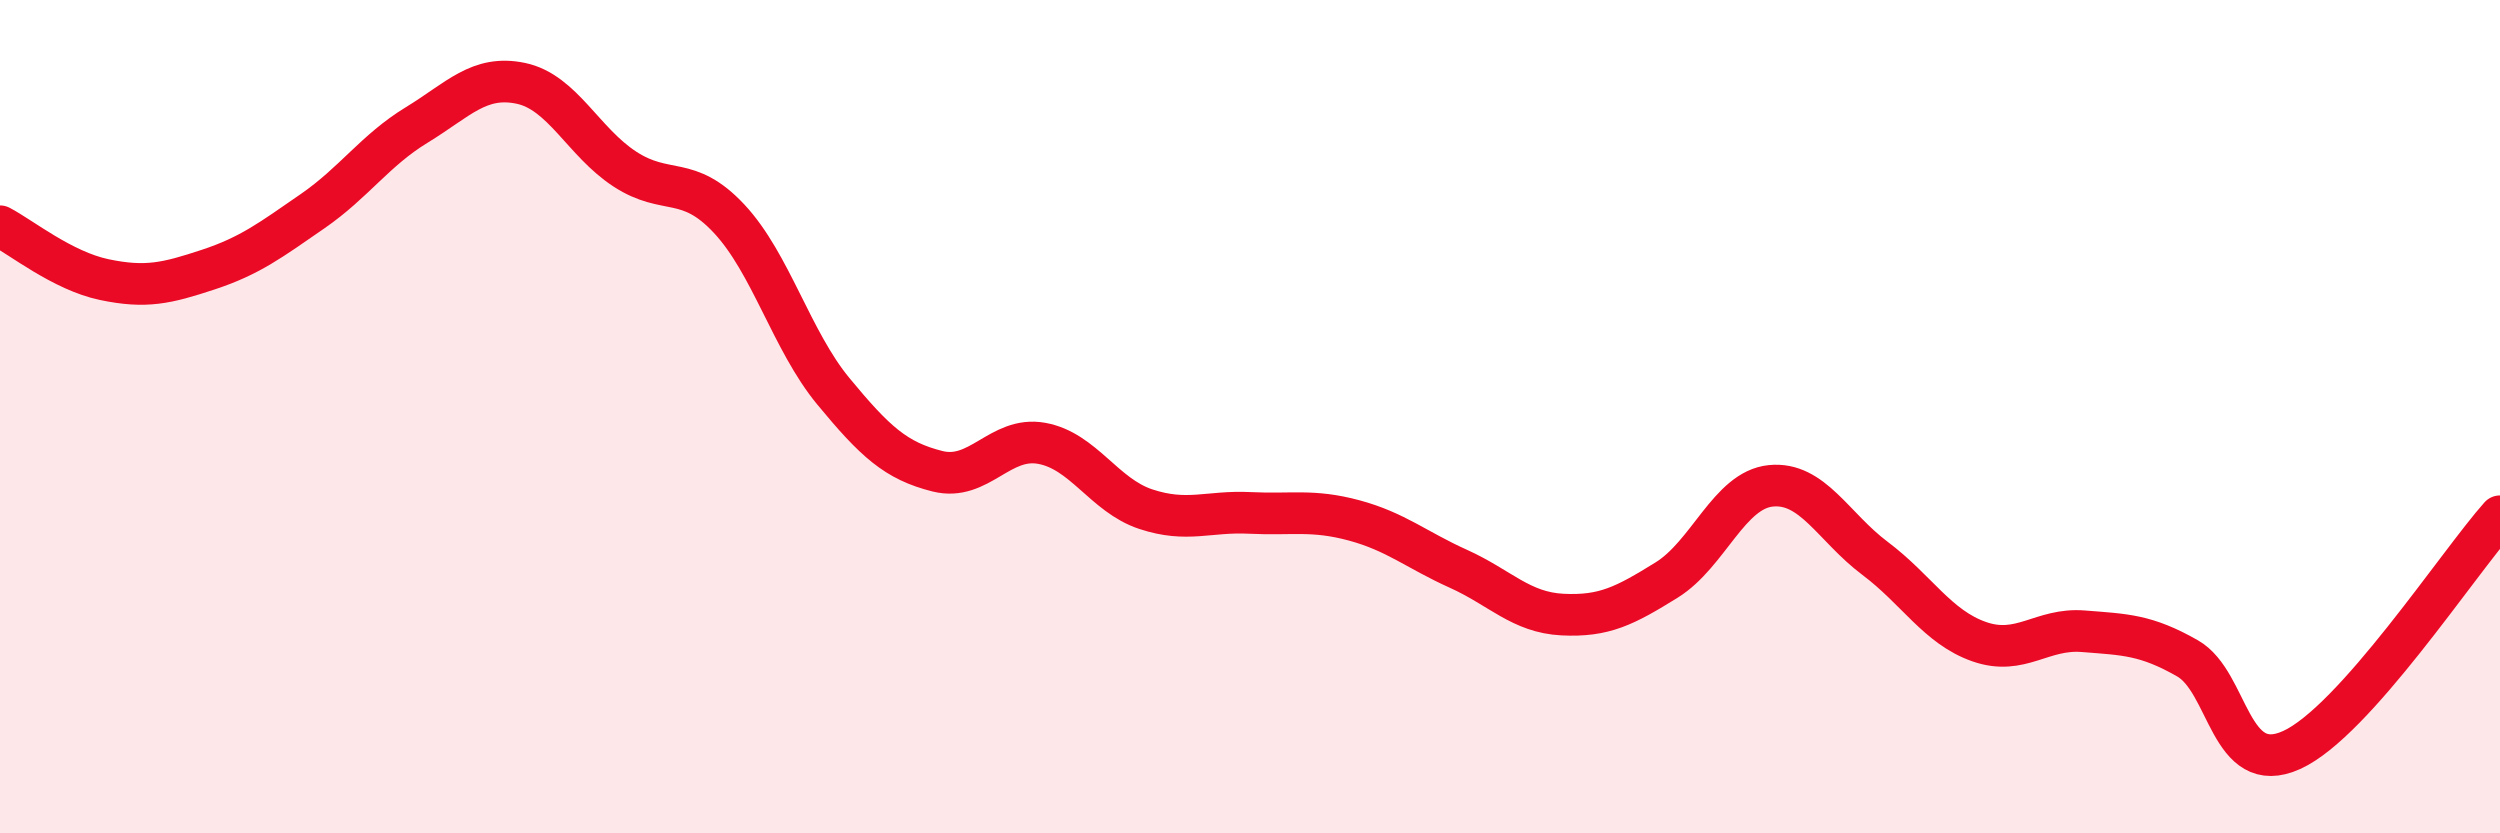
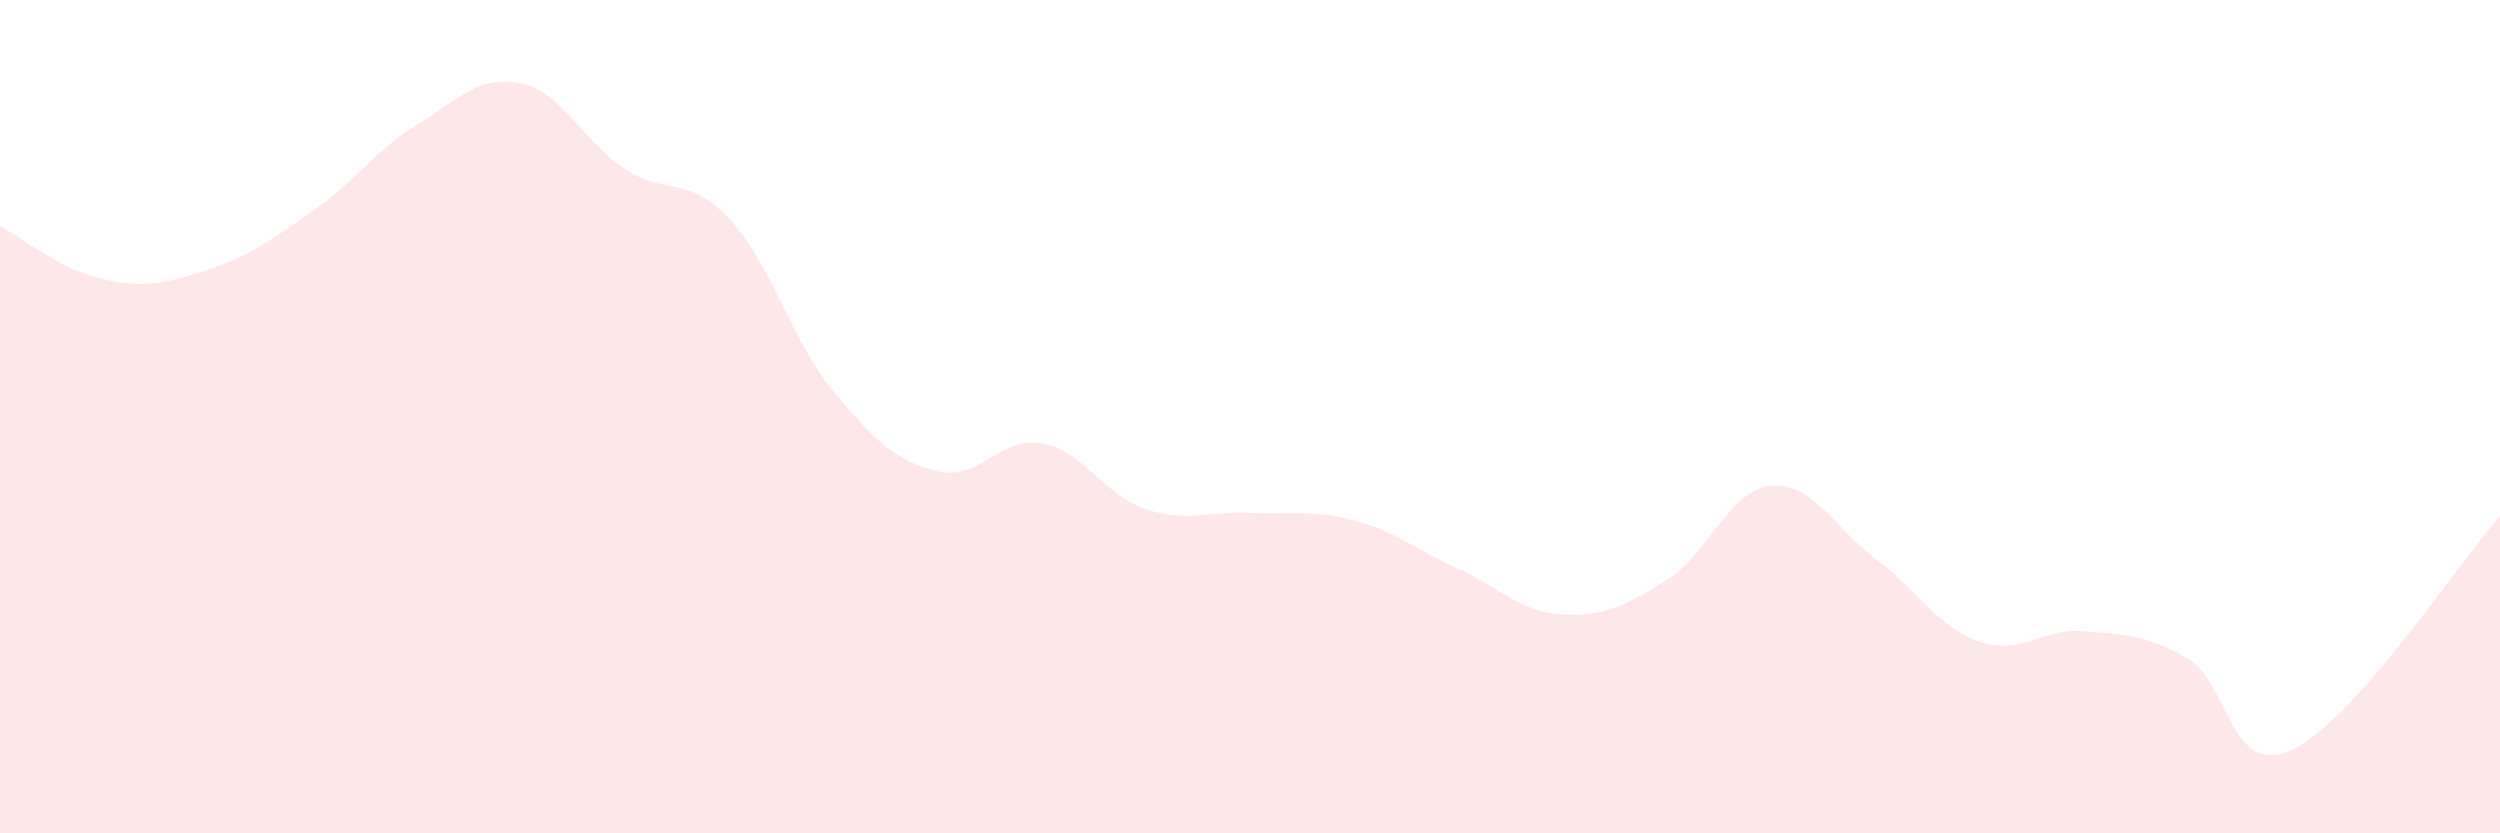
<svg xmlns="http://www.w3.org/2000/svg" width="60" height="20" viewBox="0 0 60 20">
  <path d="M 0,5.43 C 0.5,5.69 1.5,6.5 2.5,6.71 C 3.5,6.92 4,6.8 5,6.47 C 6,6.14 6.5,5.76 7.5,5.07 C 8.5,4.38 9,3.61 10,3 C 11,2.39 11.5,1.79 12.5,2 C 13.5,2.21 14,3.41 15,4.06 C 16,4.71 16.5,4.18 17.5,5.25 C 18.5,6.32 19,8.18 20,9.39 C 21,10.6 21.5,11.06 22.5,11.31 C 23.5,11.56 24,10.46 25,10.64 C 26,10.82 26.5,11.89 27.5,12.22 C 28.5,12.55 29,12.26 30,12.31 C 31,12.36 31.5,12.22 32.5,12.49 C 33.5,12.76 34,13.2 35,13.65 C 36,14.1 36.5,14.7 37.5,14.75 C 38.5,14.8 39,14.54 40,13.92 C 41,13.3 41.5,11.76 42.5,11.66 C 43.5,11.56 44,12.65 45,13.4 C 46,14.15 46.5,15.05 47.5,15.4 C 48.5,15.75 49,15.07 50,15.15 C 51,15.23 51.5,15.23 52.5,15.8 C 53.5,16.37 53.5,18.68 55,18 C 56.5,17.32 59,13.51 60,12.39L60 20L0 20Z" fill="#EB0A25" opacity="0.1" stroke-linecap="round" stroke-linejoin="round" />
-   <path d="M 0,5.43 C 0.5,5.69 1.5,6.5 2.5,6.71 C 3.5,6.92 4,6.8 5,6.47 C 6,6.14 6.5,5.76 7.5,5.07 C 8.5,4.38 9,3.61 10,3 C 11,2.39 11.5,1.79 12.5,2 C 13.5,2.21 14,3.41 15,4.06 C 16,4.71 16.5,4.18 17.5,5.25 C 18.5,6.32 19,8.18 20,9.39 C 21,10.6 21.5,11.06 22.5,11.31 C 23.5,11.56 24,10.46 25,10.64 C 26,10.82 26.5,11.89 27.5,12.22 C 28.5,12.55 29,12.26 30,12.31 C 31,12.36 31.5,12.22 32.5,12.49 C 33.5,12.76 34,13.2 35,13.65 C 36,14.1 36.5,14.7 37.5,14.75 C 38.5,14.8 39,14.54 40,13.92 C 41,13.3 41.5,11.76 42.5,11.66 C 43.5,11.56 44,12.65 45,13.4 C 46,14.15 46.5,15.05 47.5,15.4 C 48.5,15.75 49,15.07 50,15.15 C 51,15.23 51.5,15.23 52.5,15.8 C 53.5,16.37 53.5,18.68 55,18 C 56.5,17.32 59,13.51 60,12.39" stroke="#EB0A25" stroke-width="1" fill="none" stroke-linecap="round" stroke-linejoin="round" />
</svg>